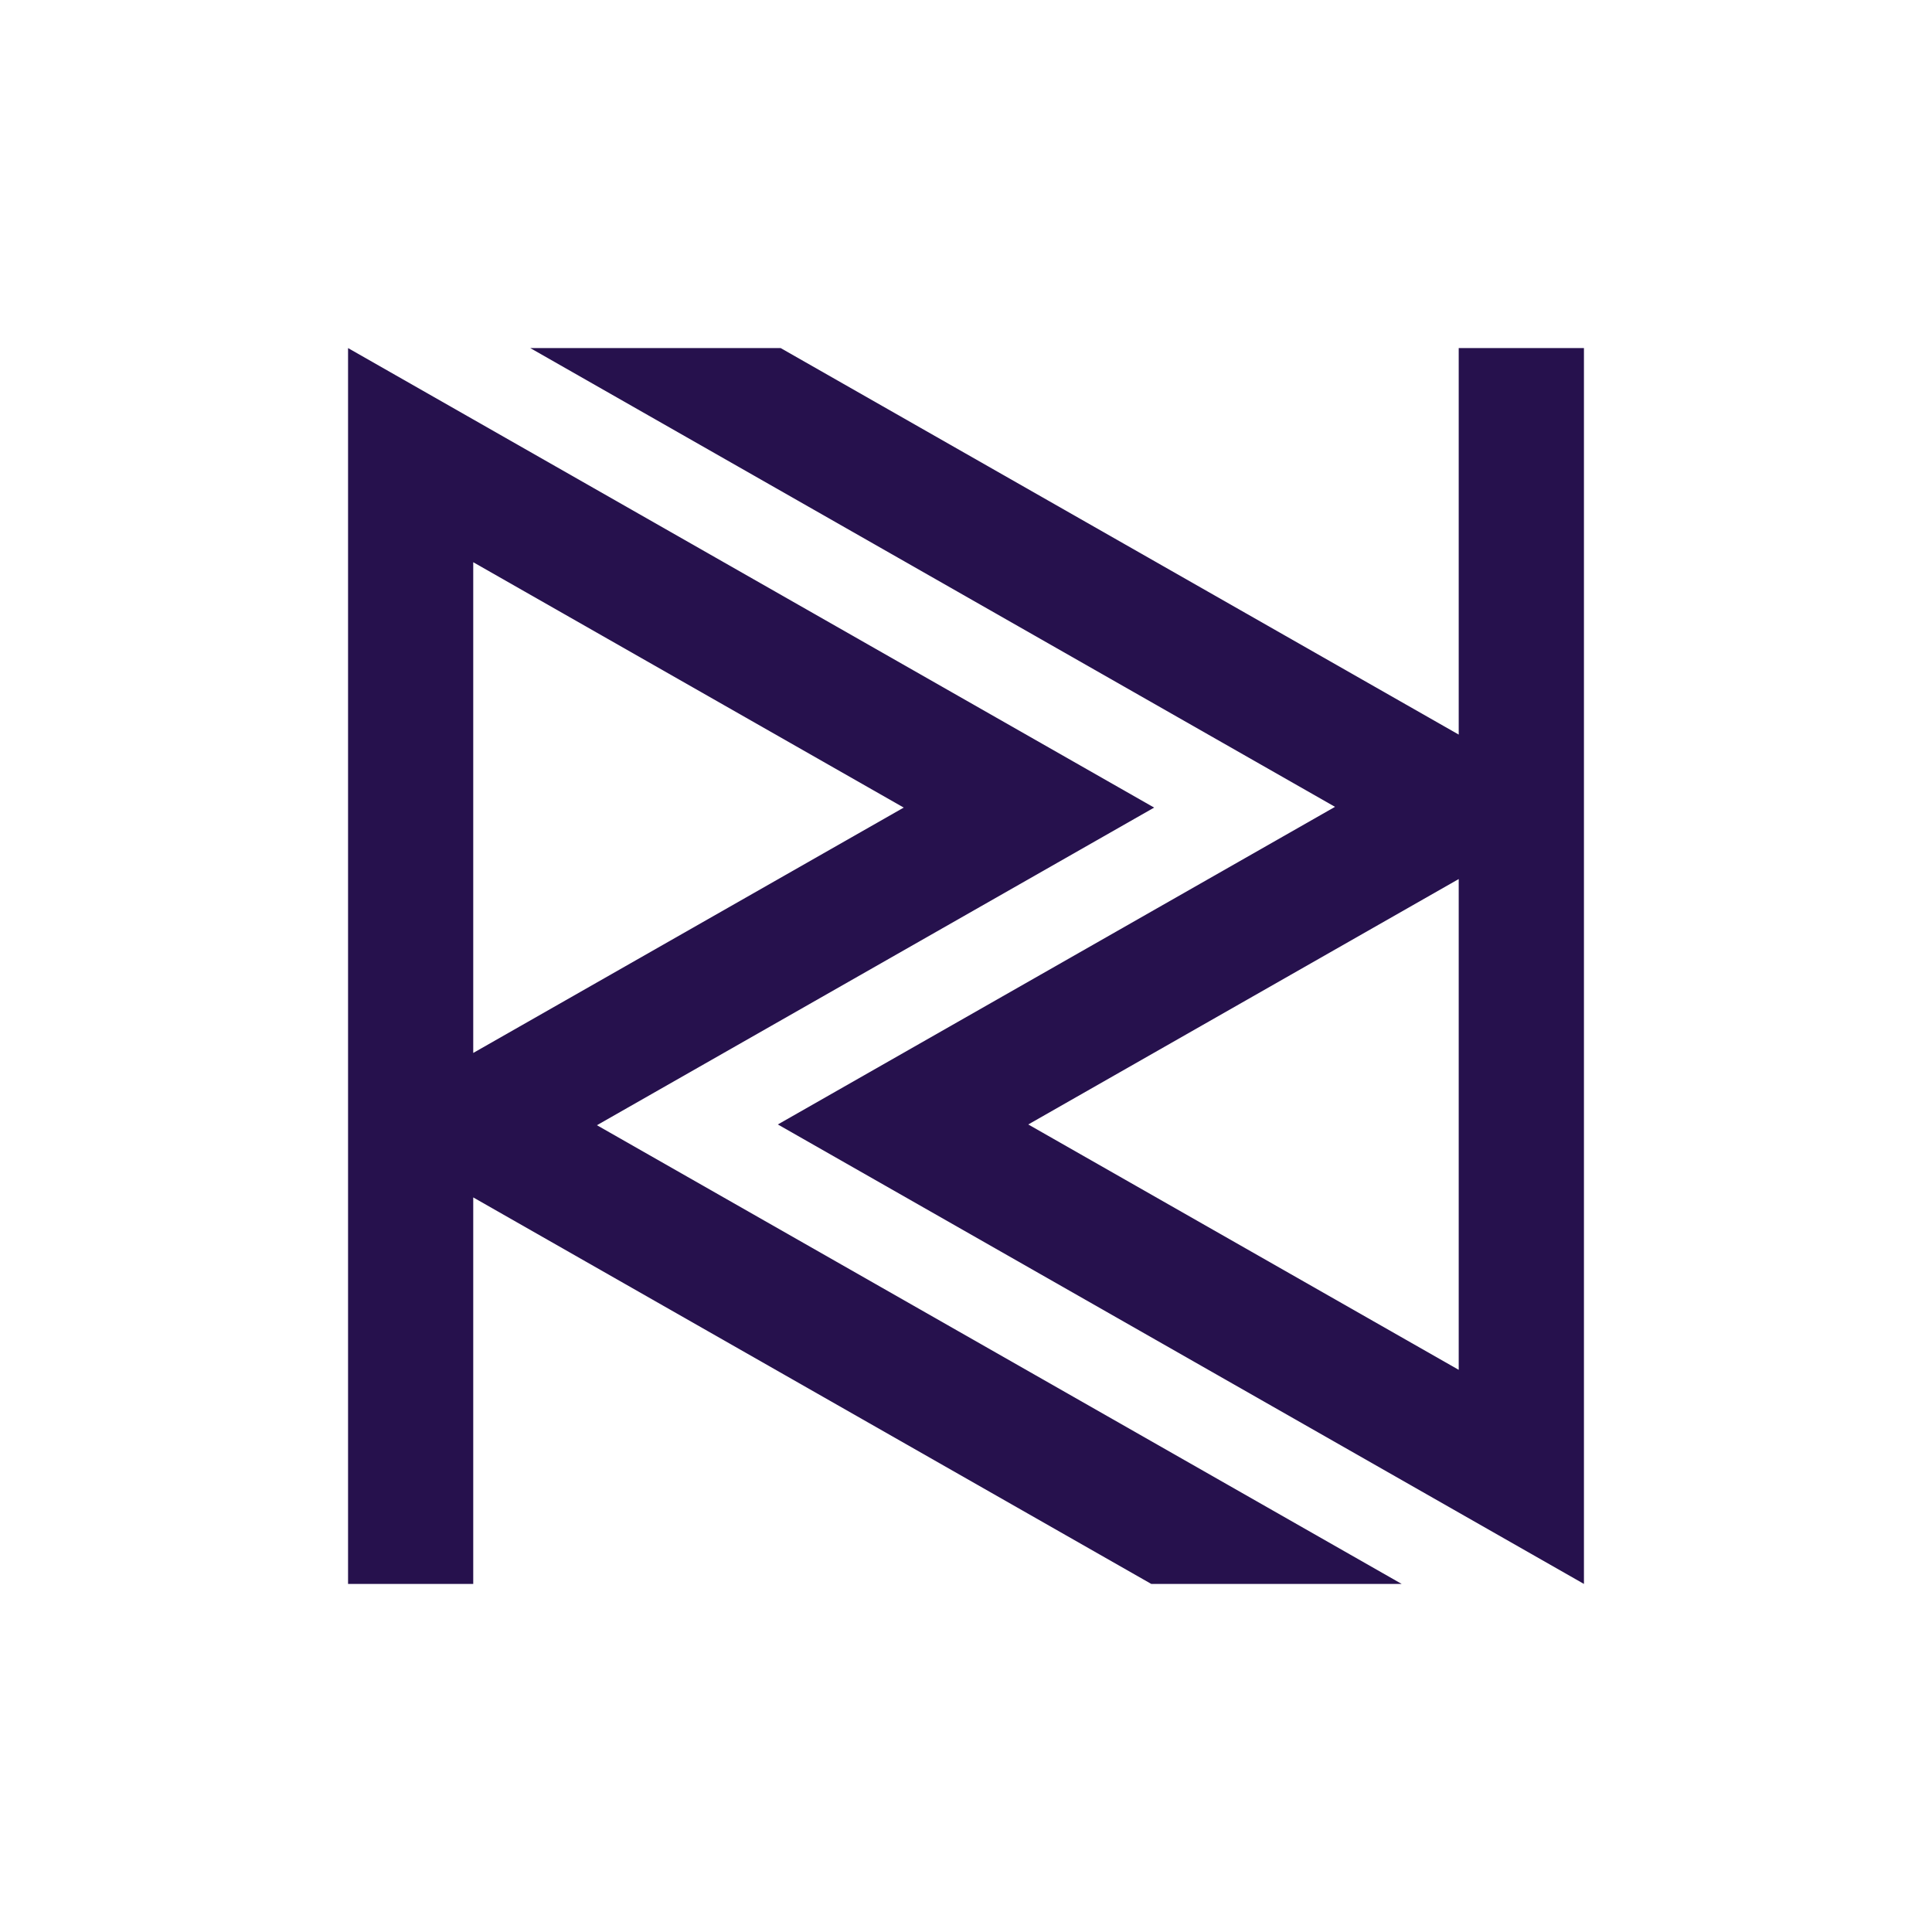
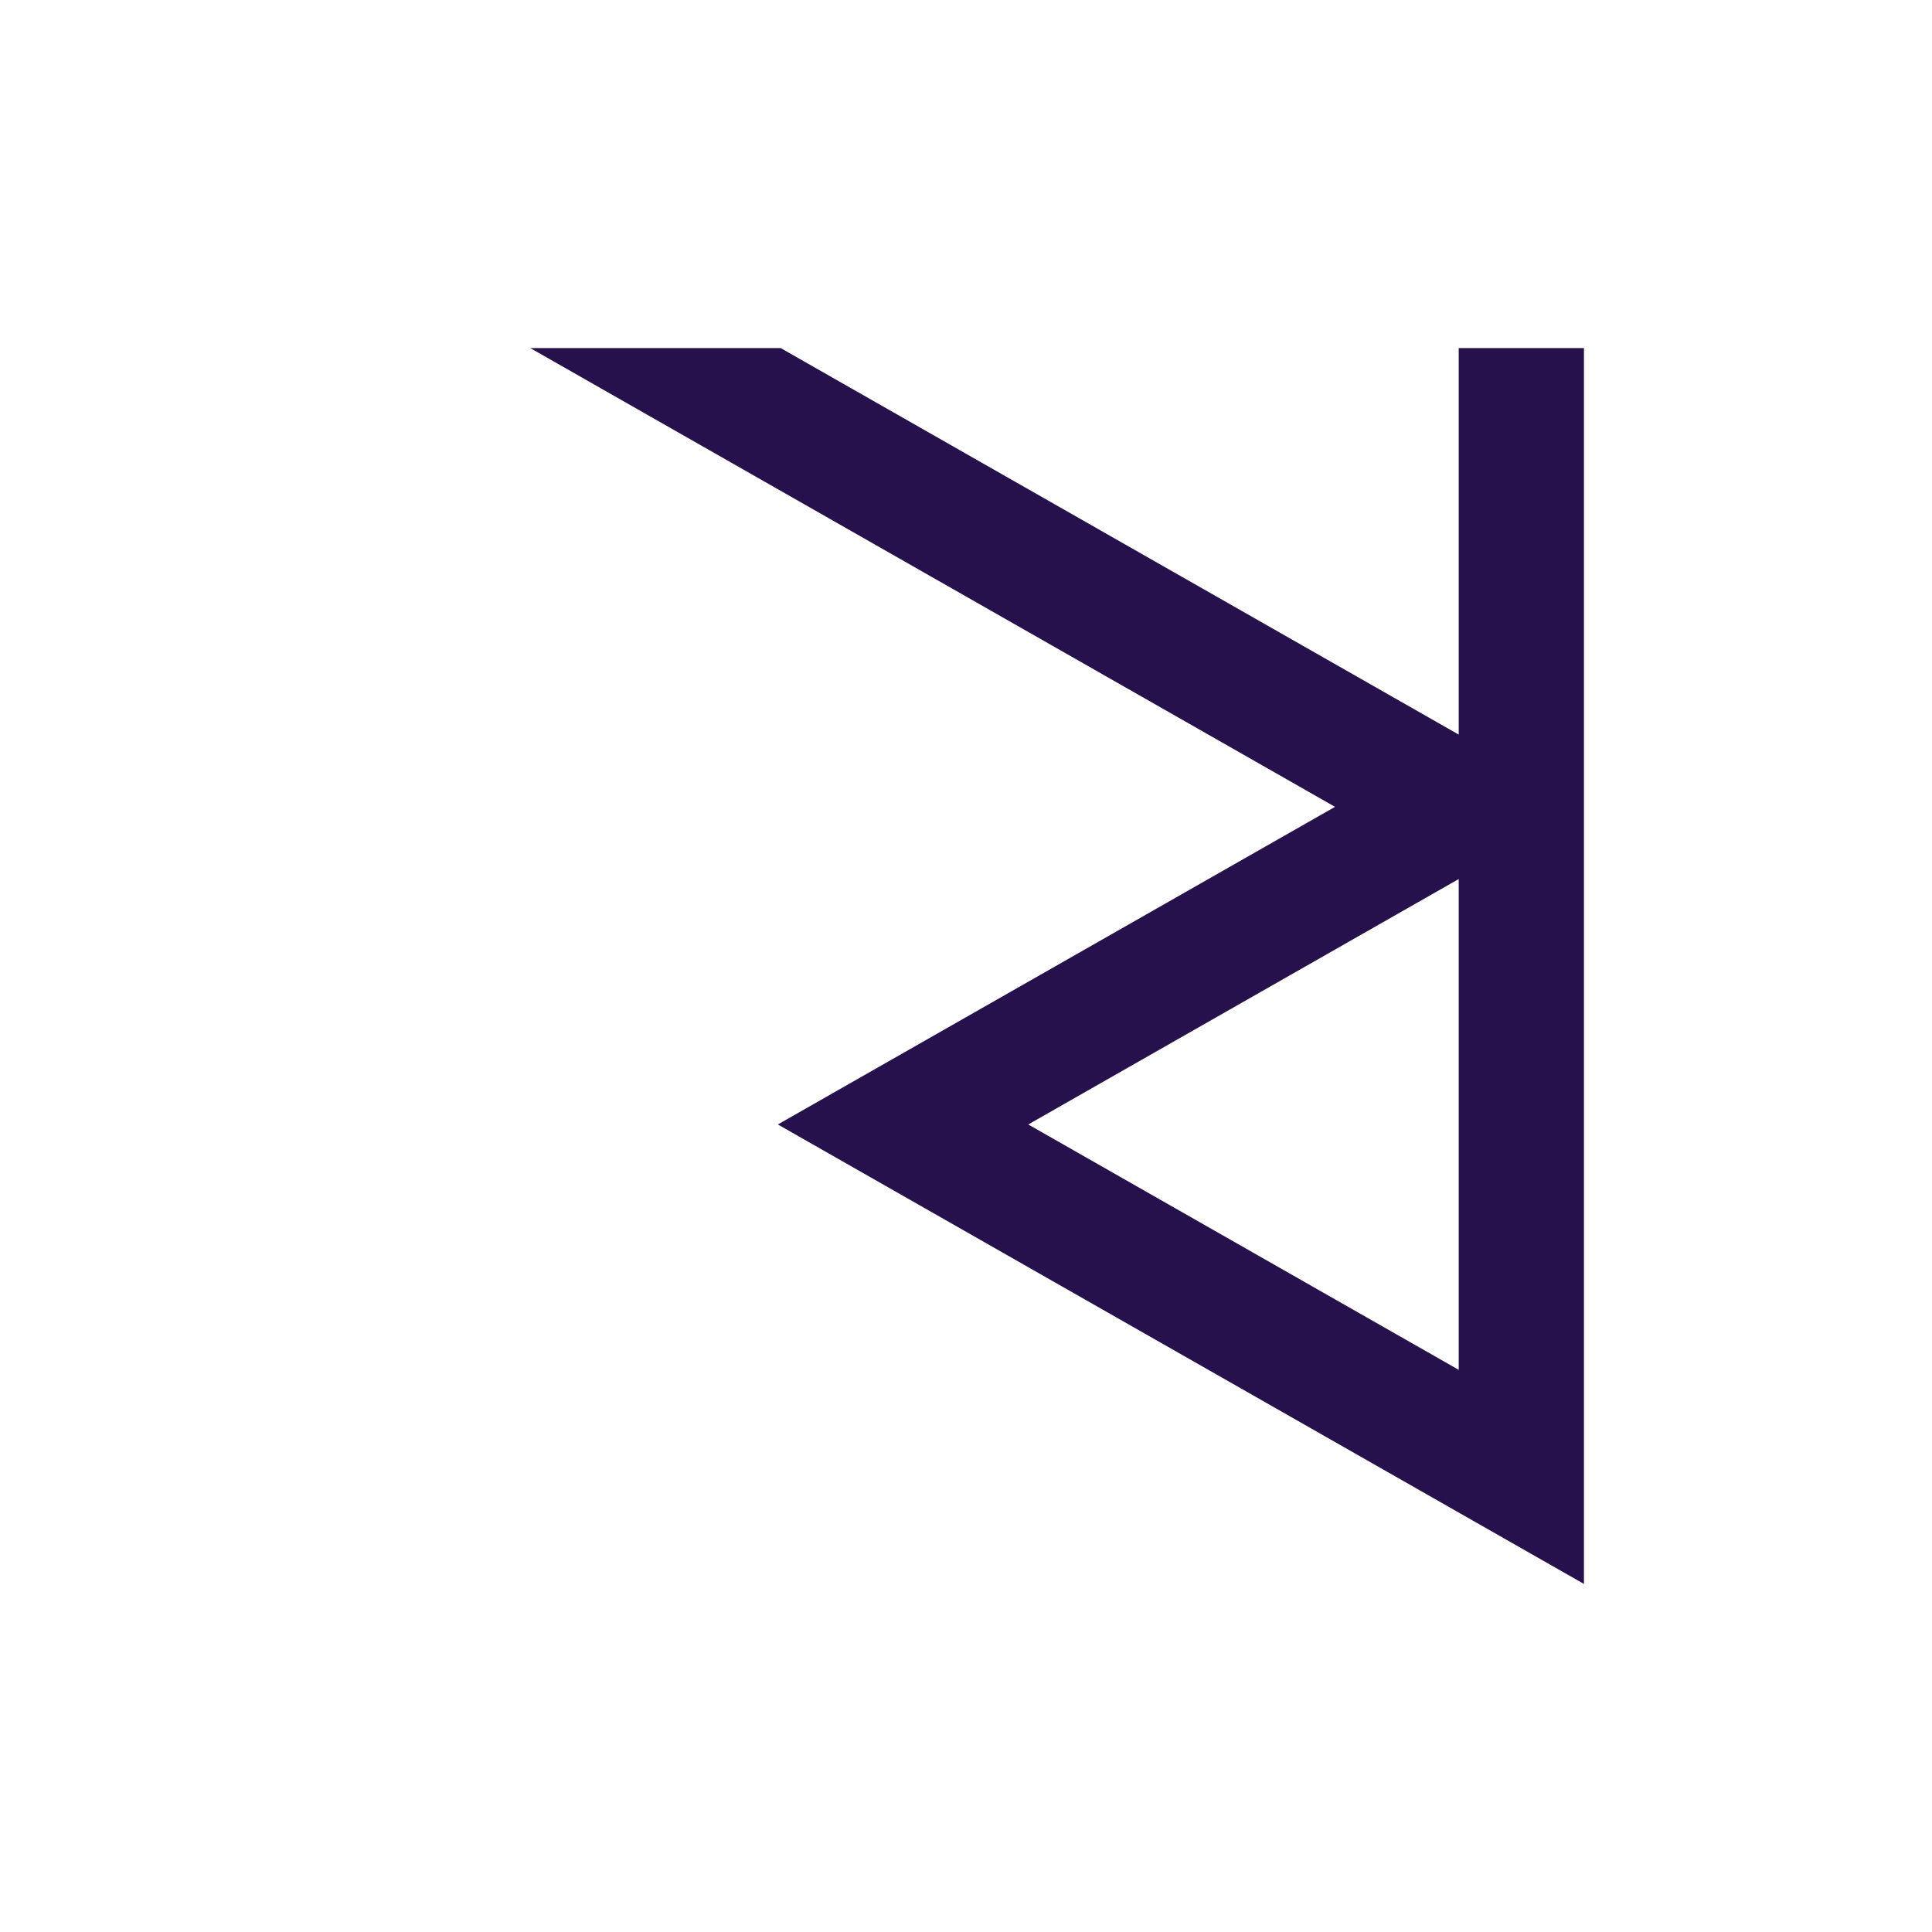
<svg xmlns="http://www.w3.org/2000/svg" viewBox="0 0 500 500">
  <g fill="none" fill-rule="evenodd">
    <path fill="#FFF" d="M0 0h500v500H0z" />
    <g fill="#26114D">
-       <path d="M90.076 90.082v319.837h32.397V309.89L297.95 409.92h64.806l-208.27-118.716 144.205-82.201L90.076 90.082Zm32.397 55.418 111.412 63.502-111.412 63.502V145.5Z" />
      <path d="M377.514 90.082v100.03L202.037 90.081h-64.806L345.5 208.81l-144.193 82.2 208.617 118.91V90.081h-32.411Zm-111.4 200.929 111.4-63.515v127.017l-111.4-63.502Z" />
    </g>
  </g>
</svg>